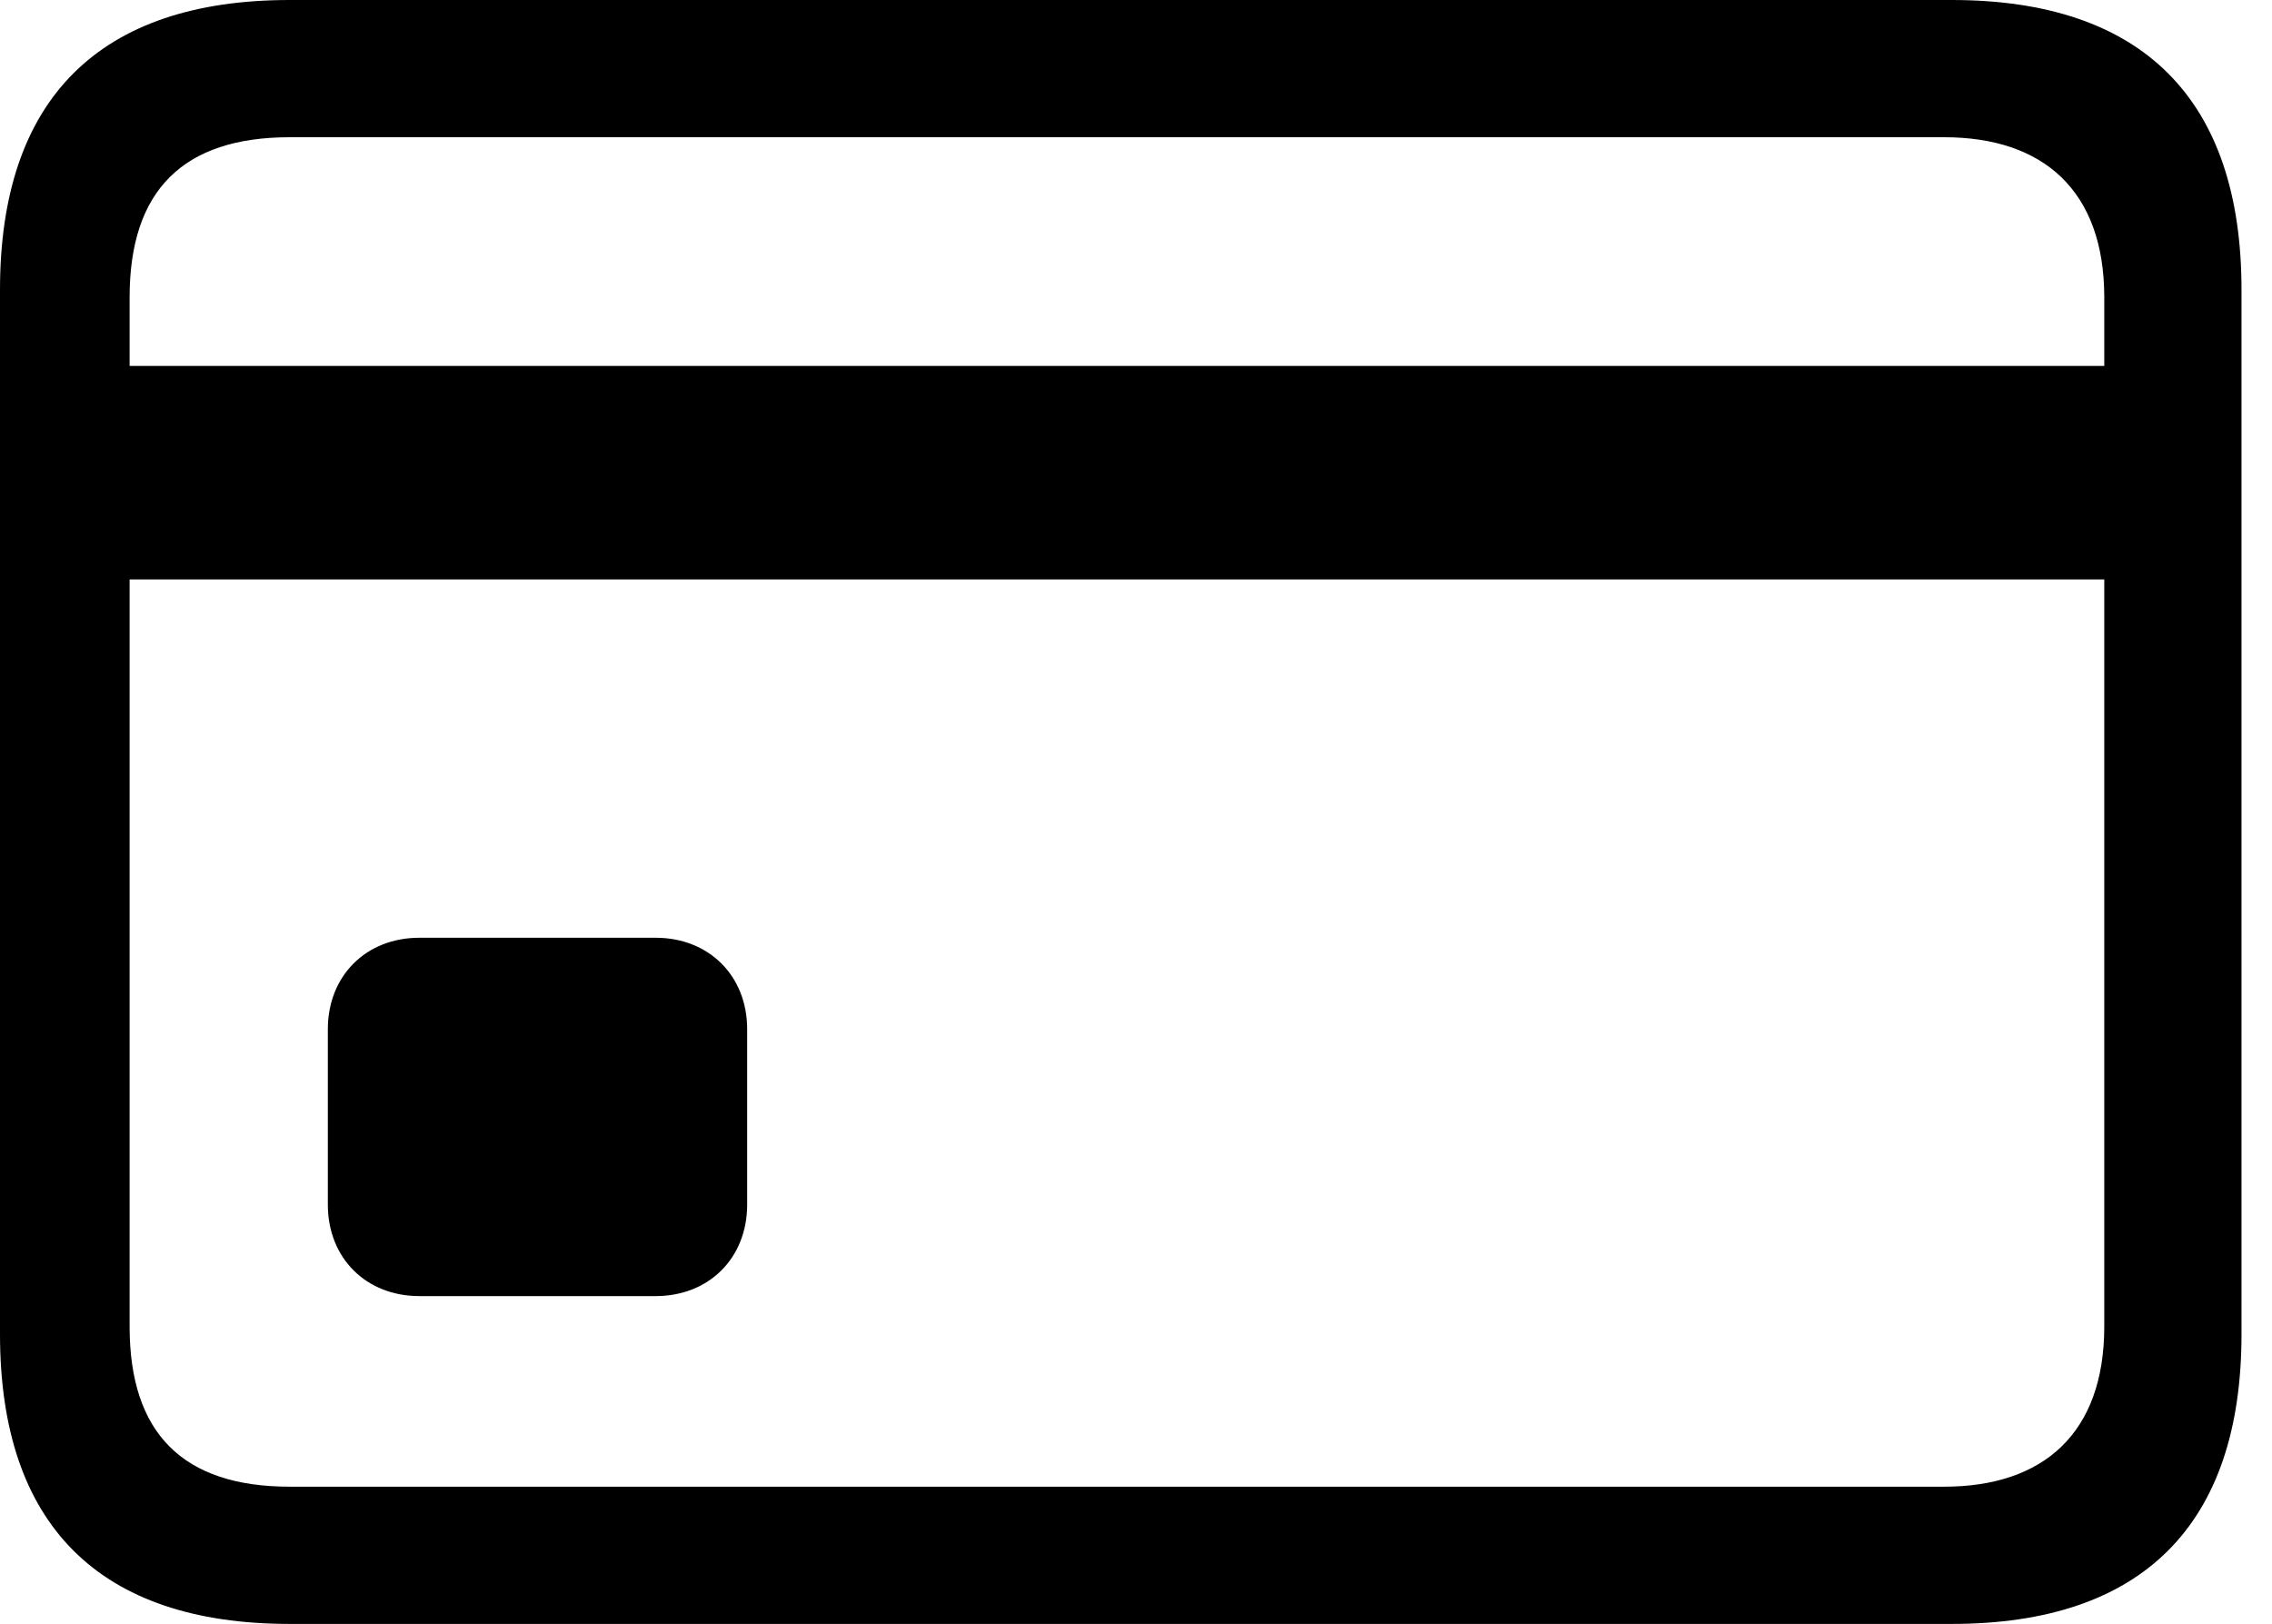
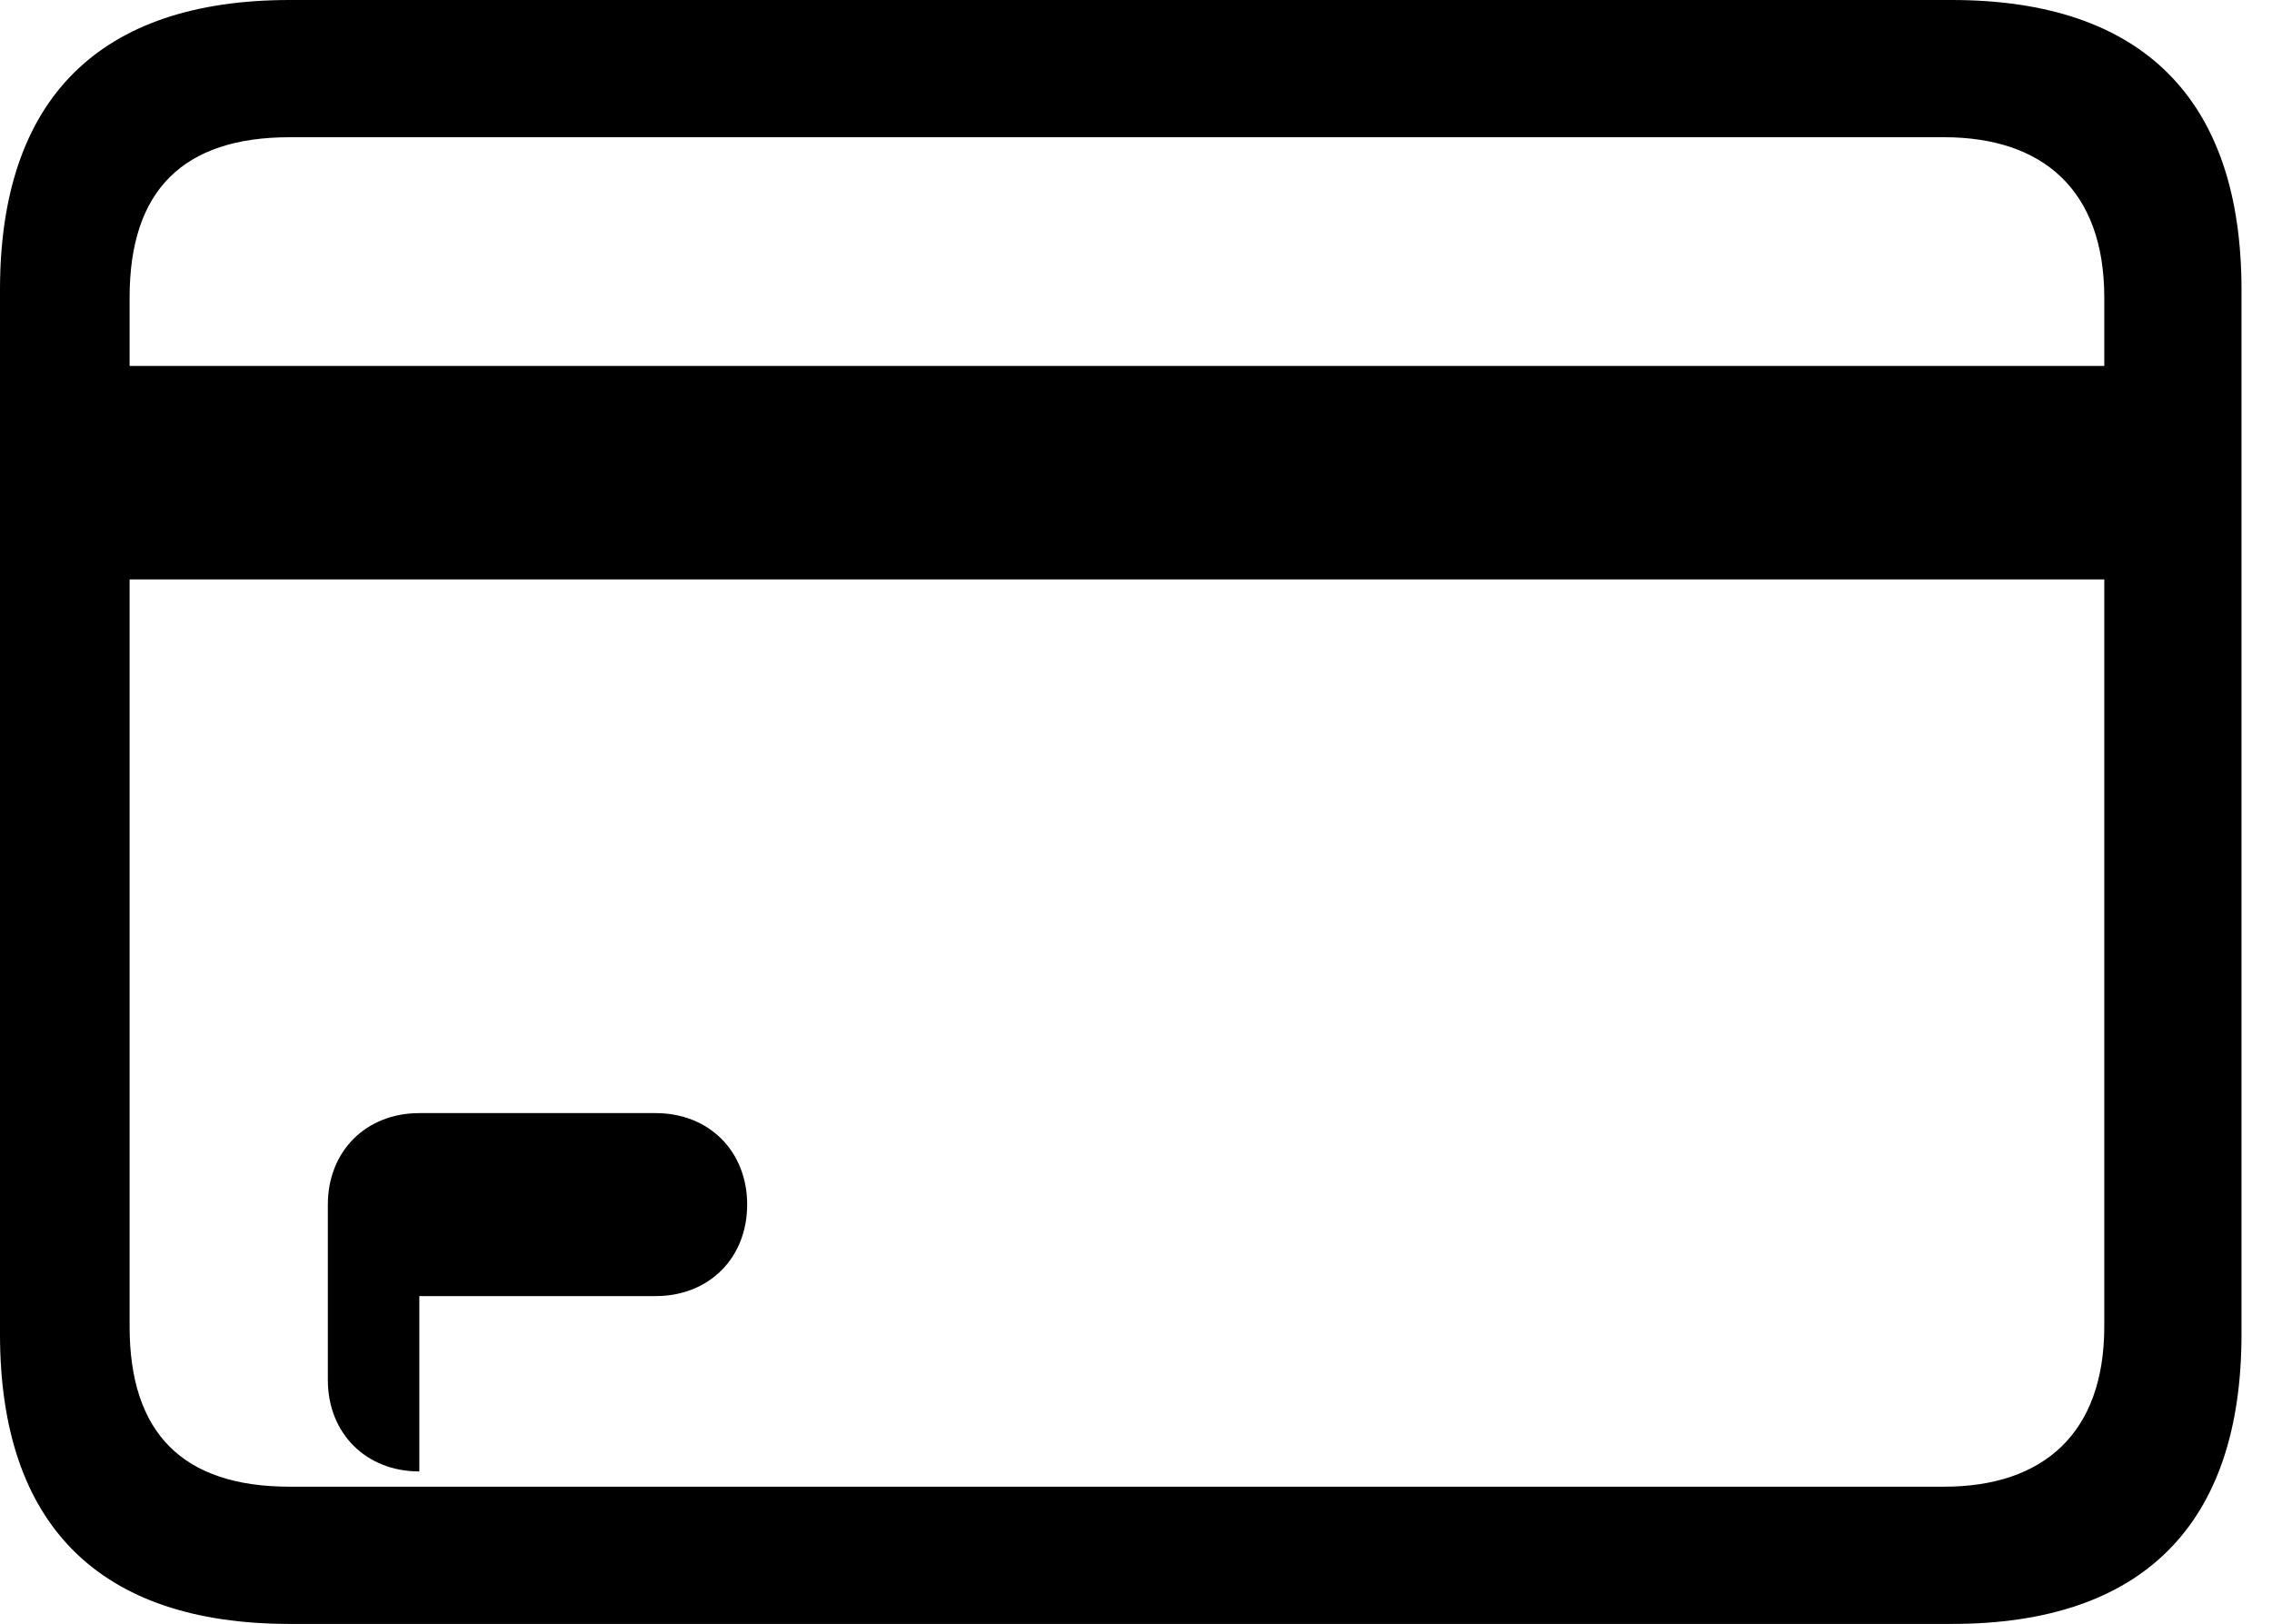
<svg xmlns="http://www.w3.org/2000/svg" id="Ebene_2" version="1.1" viewBox="0 0 29.8 21.3">
  <g id="Ebene_1-2">
-     <path d="M5.5,17h3.1c.7,0,1.2-.5,1.2-1.2v-2.3c0-.7-.5-1.2-1.2-1.2h-3.1c-.7,0-1.2.5-1.2,1.2v2.3c0,.7.5,1.2,1.2,1.2ZM.9,7.6h27.6v-2.8H.9v2.8ZM3.8,21.3h21.8c2.5,0,3.8-1.3,3.8-3.8V3.8c0-2.5-1.3-3.8-3.8-3.8H3.8C1.3,0,0,1.3,0,3.8v13.7c0,2.5,1.3,3.8,3.8,3.8ZM3.8,19.5c-1.4,0-2.1-.7-2.1-2.1V3.9c0-1.4.7-2.1,2.1-2.1h21.7c1.3,0,2.1.7,2.1,2.1v13.5c0,1.4-.8,2.1-2.1,2.1H3.8Z" />
+     <path d="M5.5,17h3.1c.7,0,1.2-.5,1.2-1.2c0-.7-.5-1.2-1.2-1.2h-3.1c-.7,0-1.2.5-1.2,1.2v2.3c0,.7.5,1.2,1.2,1.2ZM.9,7.6h27.6v-2.8H.9v2.8ZM3.8,21.3h21.8c2.5,0,3.8-1.3,3.8-3.8V3.8c0-2.5-1.3-3.8-3.8-3.8H3.8C1.3,0,0,1.3,0,3.8v13.7c0,2.5,1.3,3.8,3.8,3.8ZM3.8,19.5c-1.4,0-2.1-.7-2.1-2.1V3.9c0-1.4.7-2.1,2.1-2.1h21.7c1.3,0,2.1.7,2.1,2.1v13.5c0,1.4-.8,2.1-2.1,2.1H3.8Z" />
  </g>
</svg>